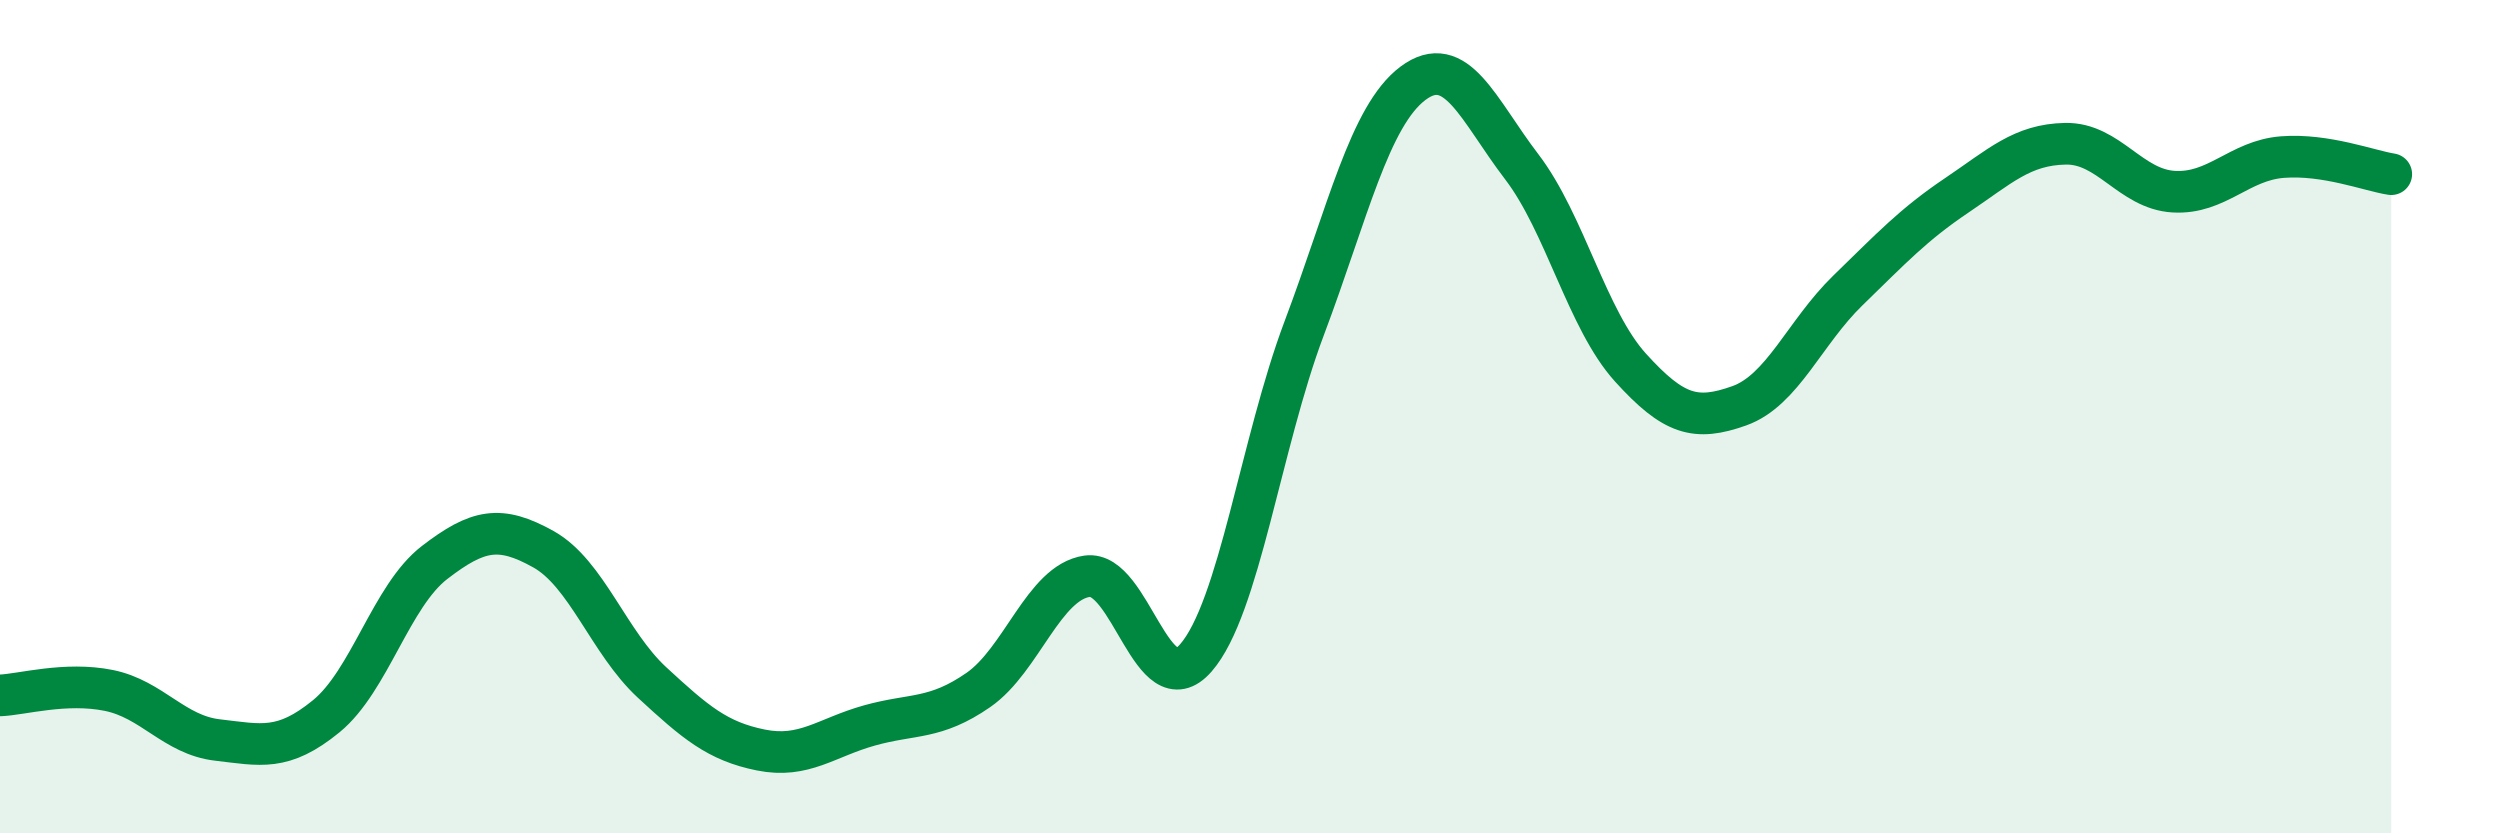
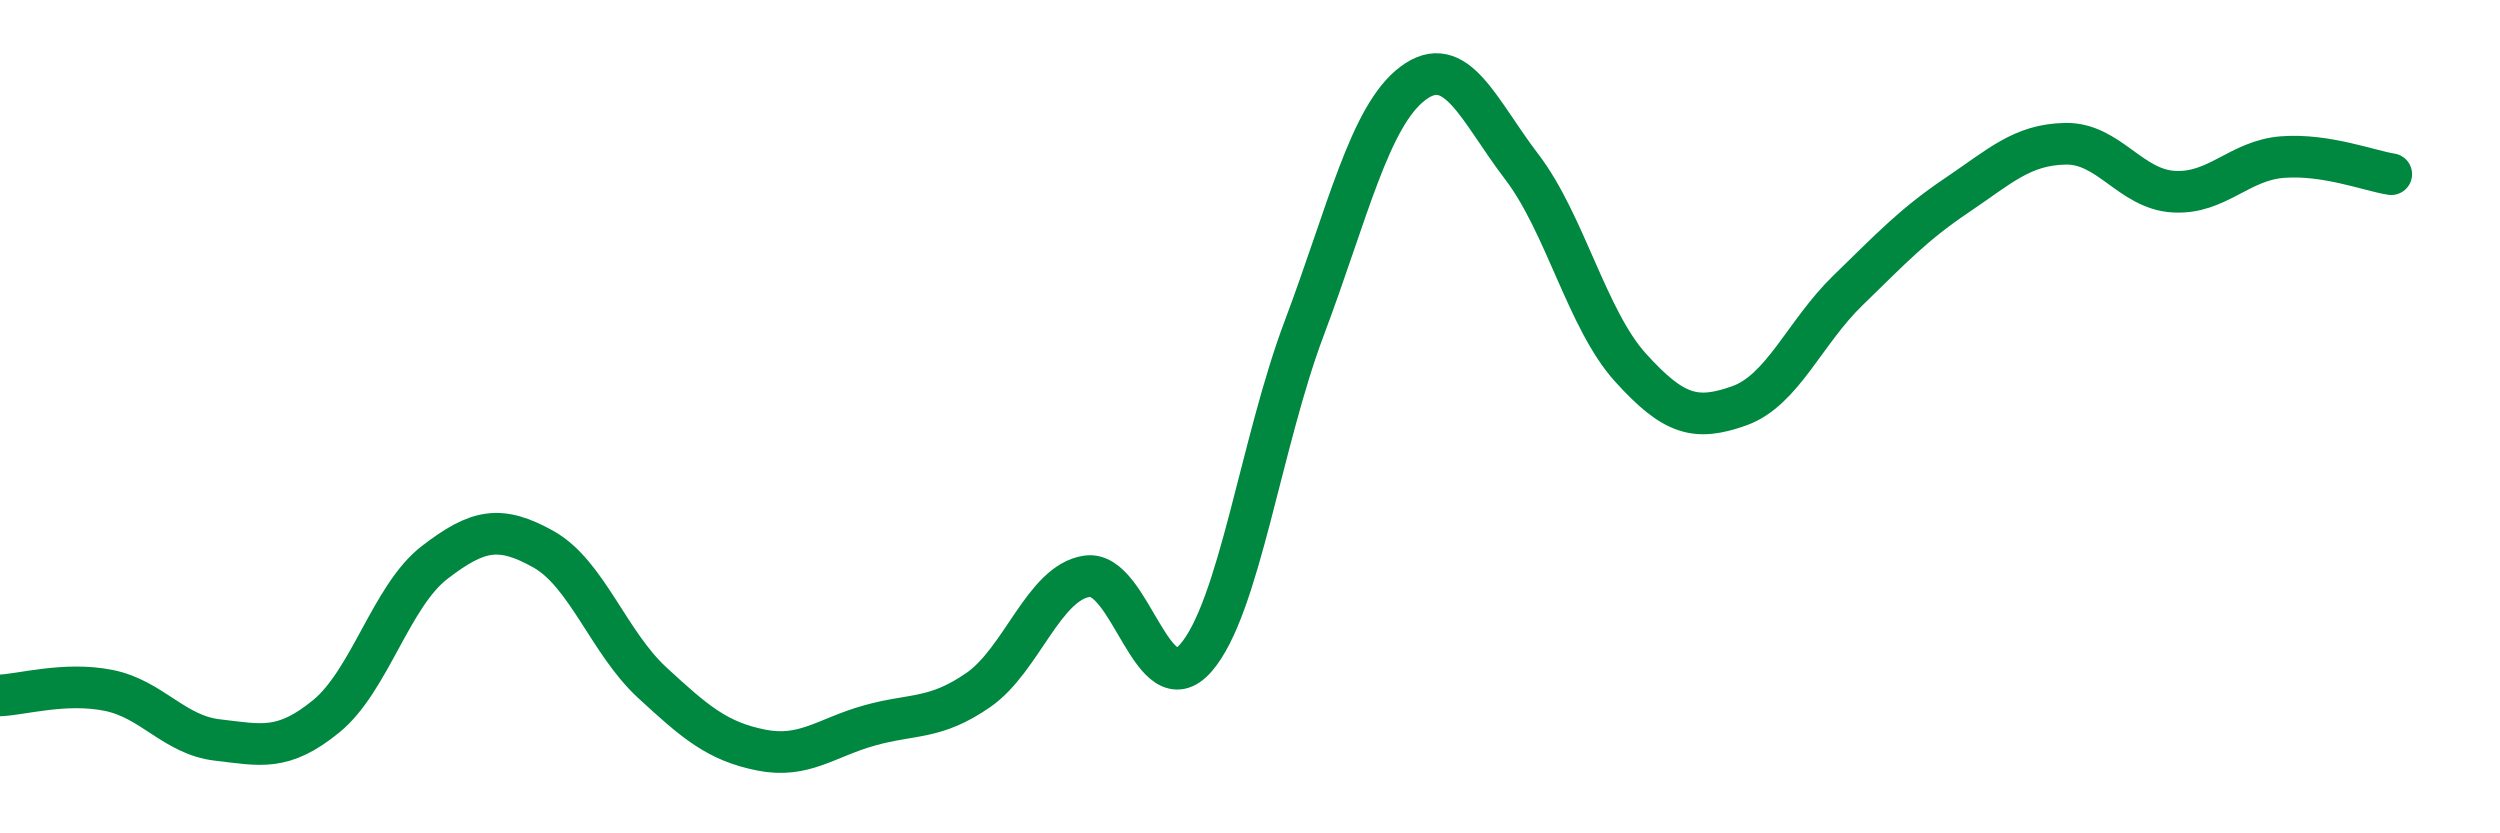
<svg xmlns="http://www.w3.org/2000/svg" width="60" height="20" viewBox="0 0 60 20">
-   <path d="M 0,16.69 C 0.52,16.67 1.57,16.36 2.61,16.57 C 3.65,16.78 4.18,17.64 5.22,17.76 C 6.26,17.88 6.79,18.04 7.83,17.19 C 8.87,16.34 9.39,14.3 10.43,13.5 C 11.47,12.7 12,12.6 13.04,13.18 C 14.08,13.76 14.61,15.42 15.65,16.38 C 16.69,17.34 17.22,17.79 18.26,18 C 19.3,18.21 19.83,17.7 20.87,17.41 C 21.91,17.12 22.44,17.28 23.48,16.56 C 24.52,15.84 25.05,13.98 26.09,13.83 C 27.13,13.68 27.66,16.98 28.7,15.79 C 29.74,14.6 30.26,10.64 31.3,7.88 C 32.34,5.12 32.87,2.78 33.91,2 C 34.95,1.22 35.48,2.64 36.52,4 C 37.56,5.36 38.09,7.67 39.13,8.82 C 40.17,9.97 40.7,10.11 41.74,9.74 C 42.78,9.37 43.31,7.98 44.35,6.97 C 45.39,5.96 45.92,5.39 46.96,4.69 C 48,3.99 48.53,3.47 49.57,3.45 C 50.61,3.43 51.13,4.54 52.17,4.6 C 53.21,4.66 53.74,3.85 54.78,3.77 C 55.82,3.69 56.87,4.1 57.39,4.18L57.39 20L0 20Z" fill="#008740" opacity="0.1" stroke-linecap="round" stroke-linejoin="round" />
  <path d="M 0,16.69 C 0.52,16.67 1.57,16.36 2.61,16.57 C 3.65,16.78 4.18,17.64 5.22,17.76 C 6.26,17.88 6.79,18.04 7.83,17.19 C 8.87,16.34 9.39,14.3 10.43,13.5 C 11.47,12.7 12,12.6 13.04,13.18 C 14.08,13.76 14.61,15.42 15.65,16.38 C 16.69,17.34 17.22,17.79 18.26,18 C 19.3,18.21 19.83,17.7 20.87,17.41 C 21.91,17.12 22.44,17.28 23.48,16.56 C 24.52,15.84 25.05,13.98 26.09,13.83 C 27.13,13.68 27.66,16.98 28.7,15.79 C 29.74,14.6 30.26,10.64 31.3,7.88 C 32.34,5.12 32.87,2.78 33.91,2 C 34.95,1.22 35.48,2.64 36.52,4 C 37.56,5.36 38.09,7.67 39.13,8.82 C 40.17,9.97 40.7,10.11 41.74,9.74 C 42.78,9.37 43.31,7.98 44.35,6.97 C 45.39,5.96 45.92,5.39 46.96,4.69 C 48,3.99 48.53,3.47 49.57,3.45 C 50.61,3.43 51.13,4.54 52.17,4.6 C 53.21,4.66 53.74,3.85 54.78,3.77 C 55.82,3.69 56.87,4.1 57.39,4.18" stroke="#008740" stroke-width="1" fill="none" stroke-linecap="round" stroke-linejoin="round" />
</svg>